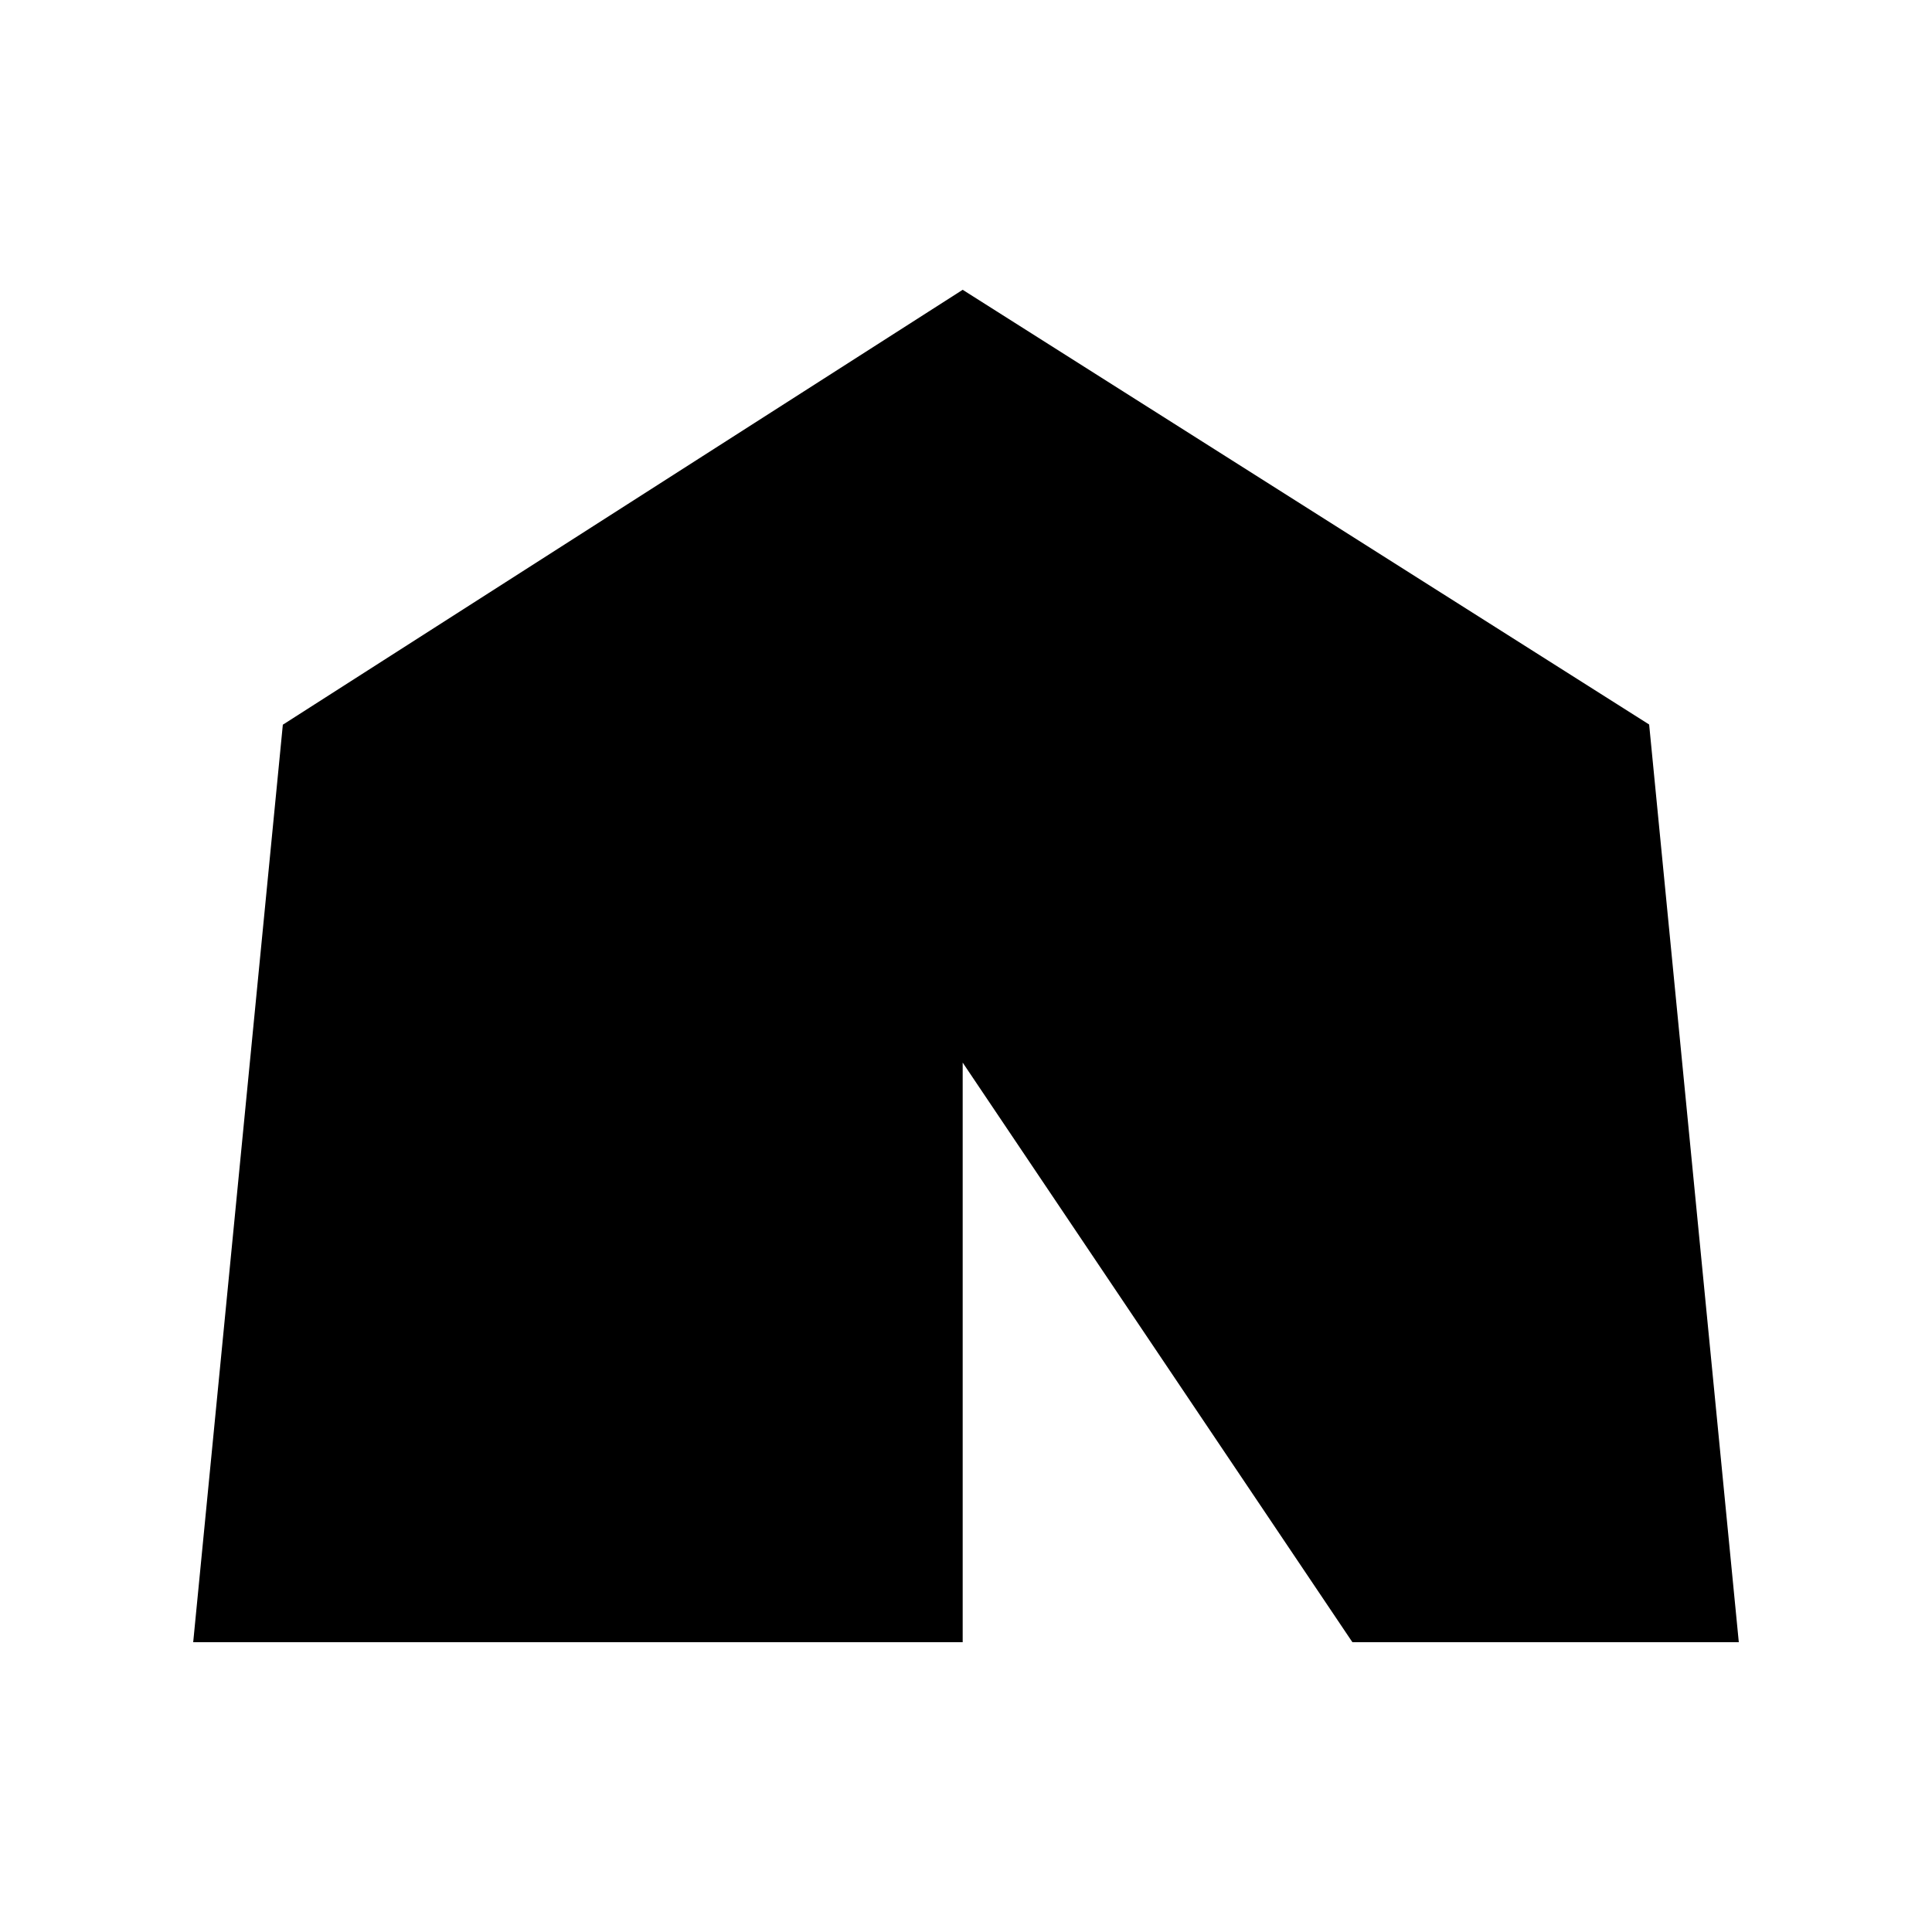
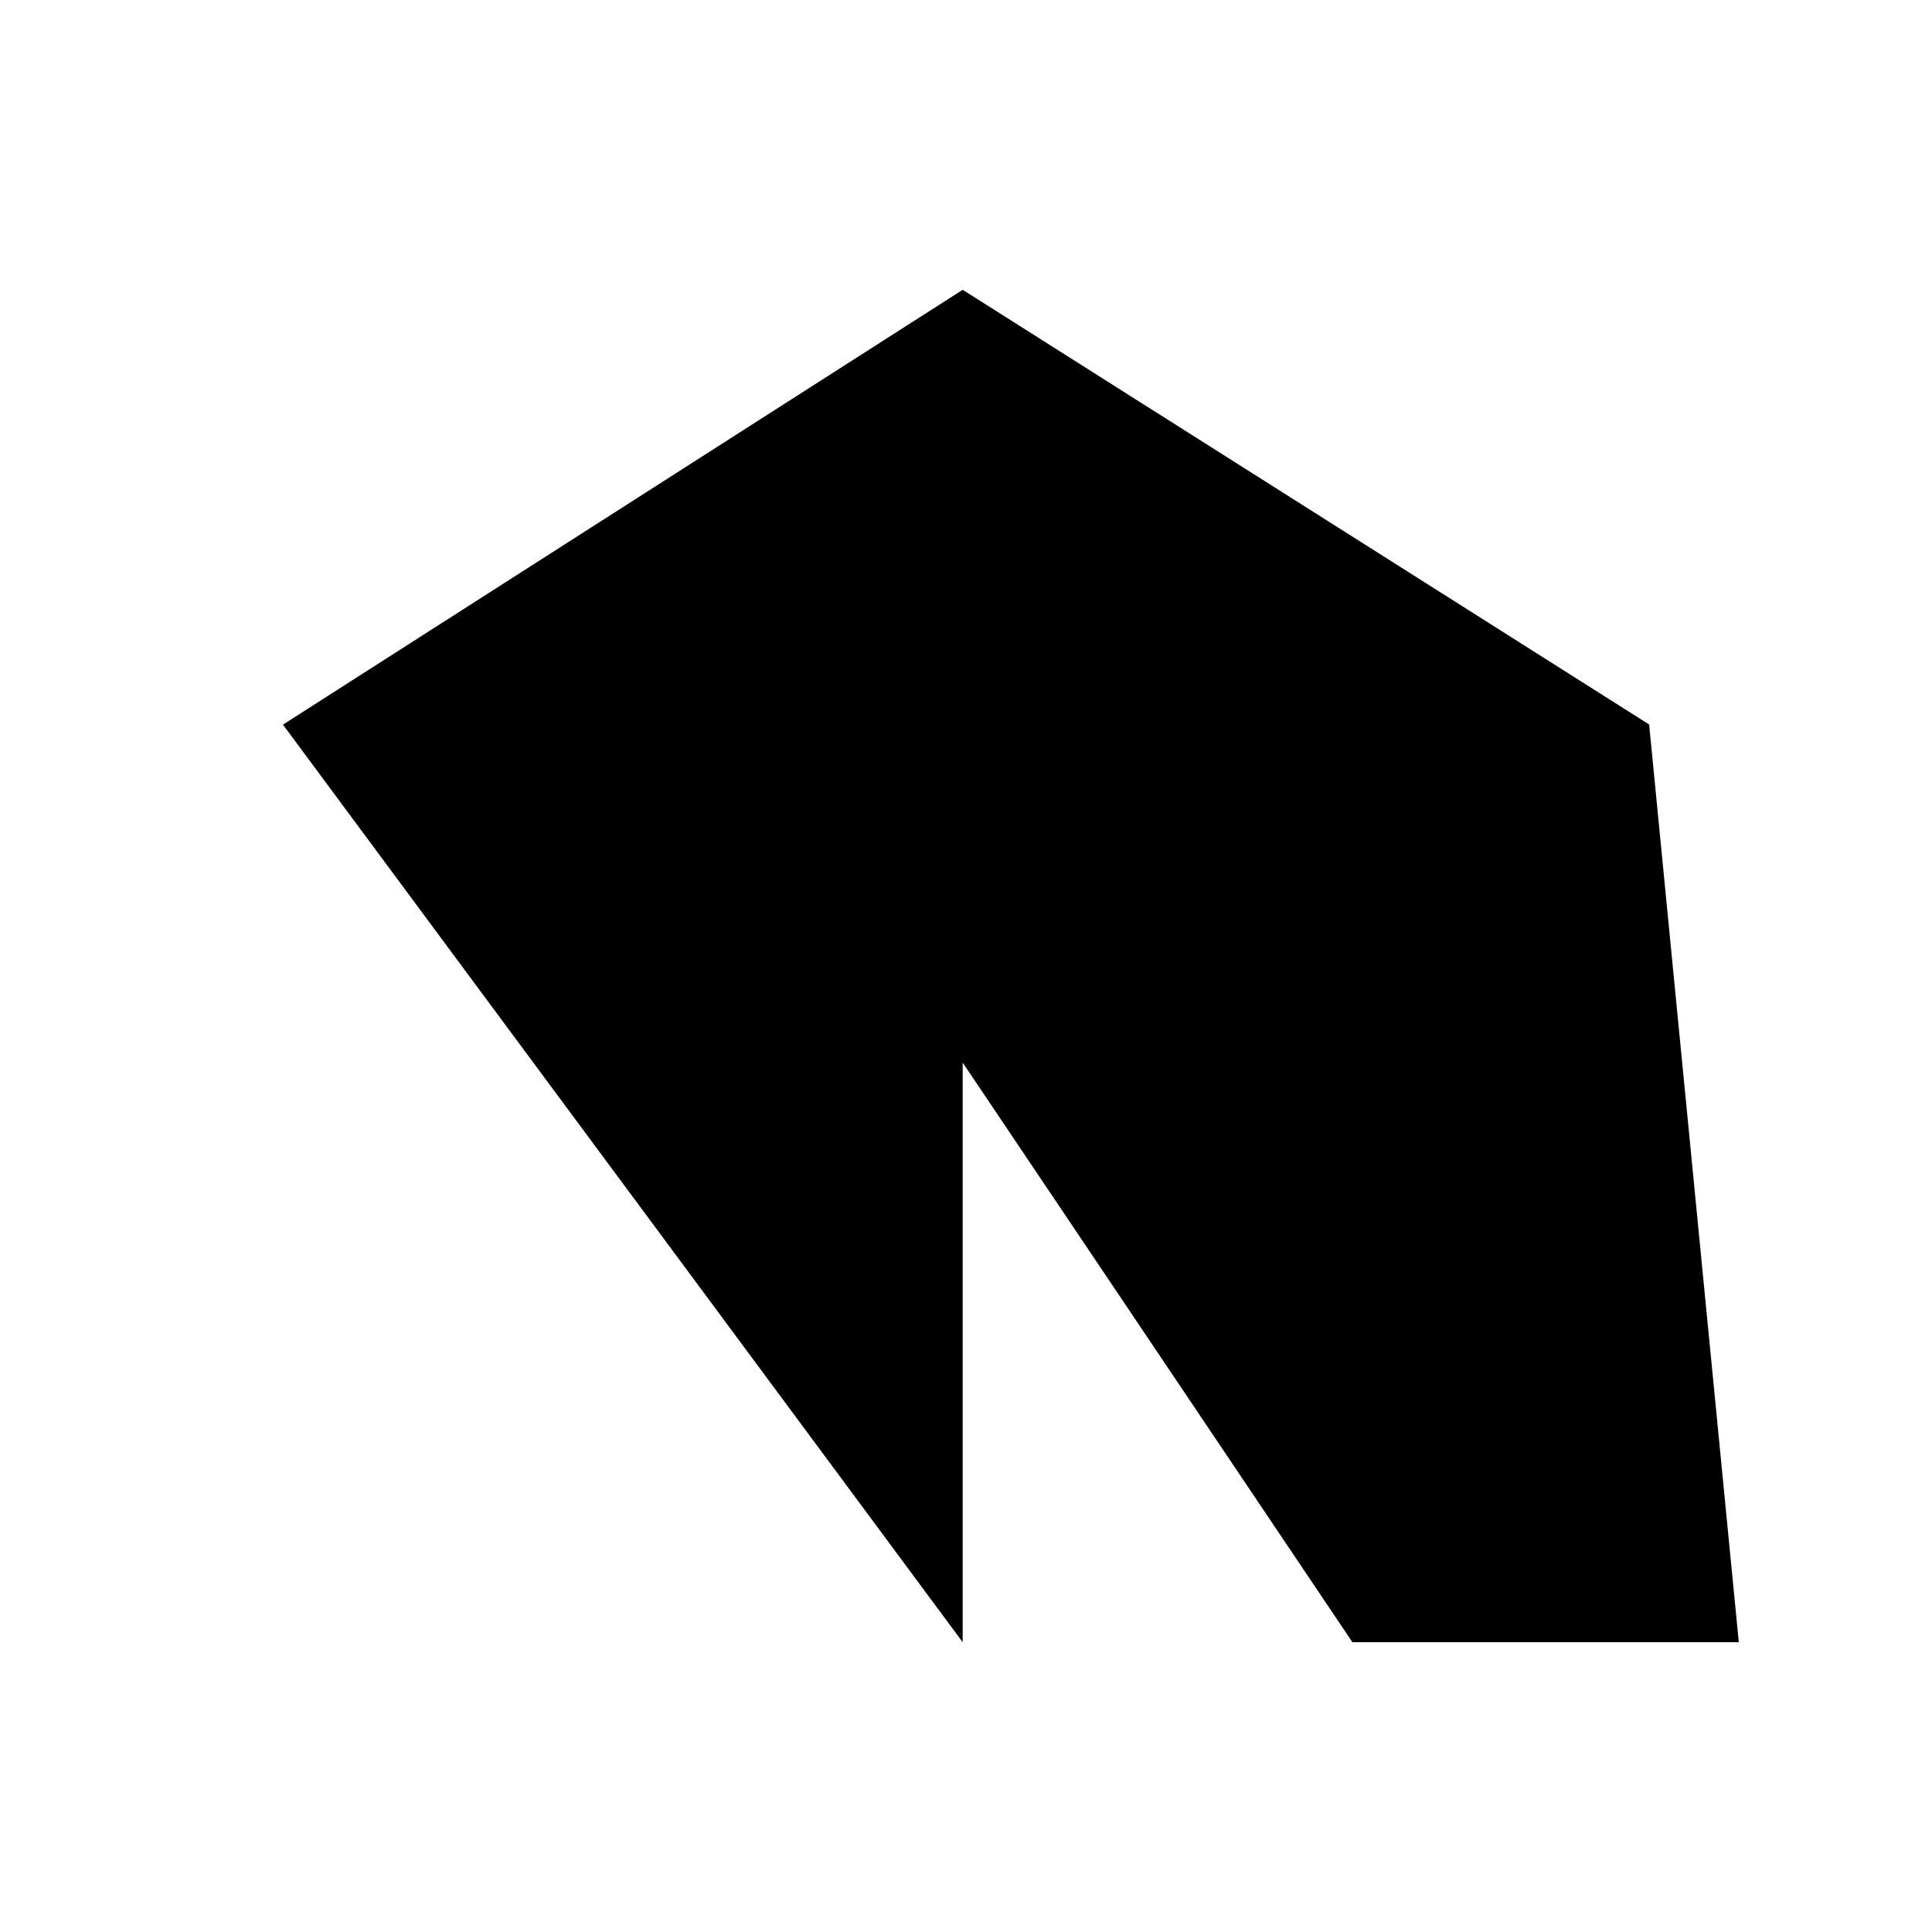
<svg xmlns="http://www.w3.org/2000/svg" viewBox="0 0 640 640">
-   <path fill="currentColor" d="M93.7 240L64 544L318.9 544L318.9 352L448 544L576 544L546.3 240L318.9 96L93.8 240z" />
+   <path fill="currentColor" d="M93.7 240L318.9 544L318.9 352L448 544L576 544L546.3 240L318.9 96L93.8 240z" />
</svg>